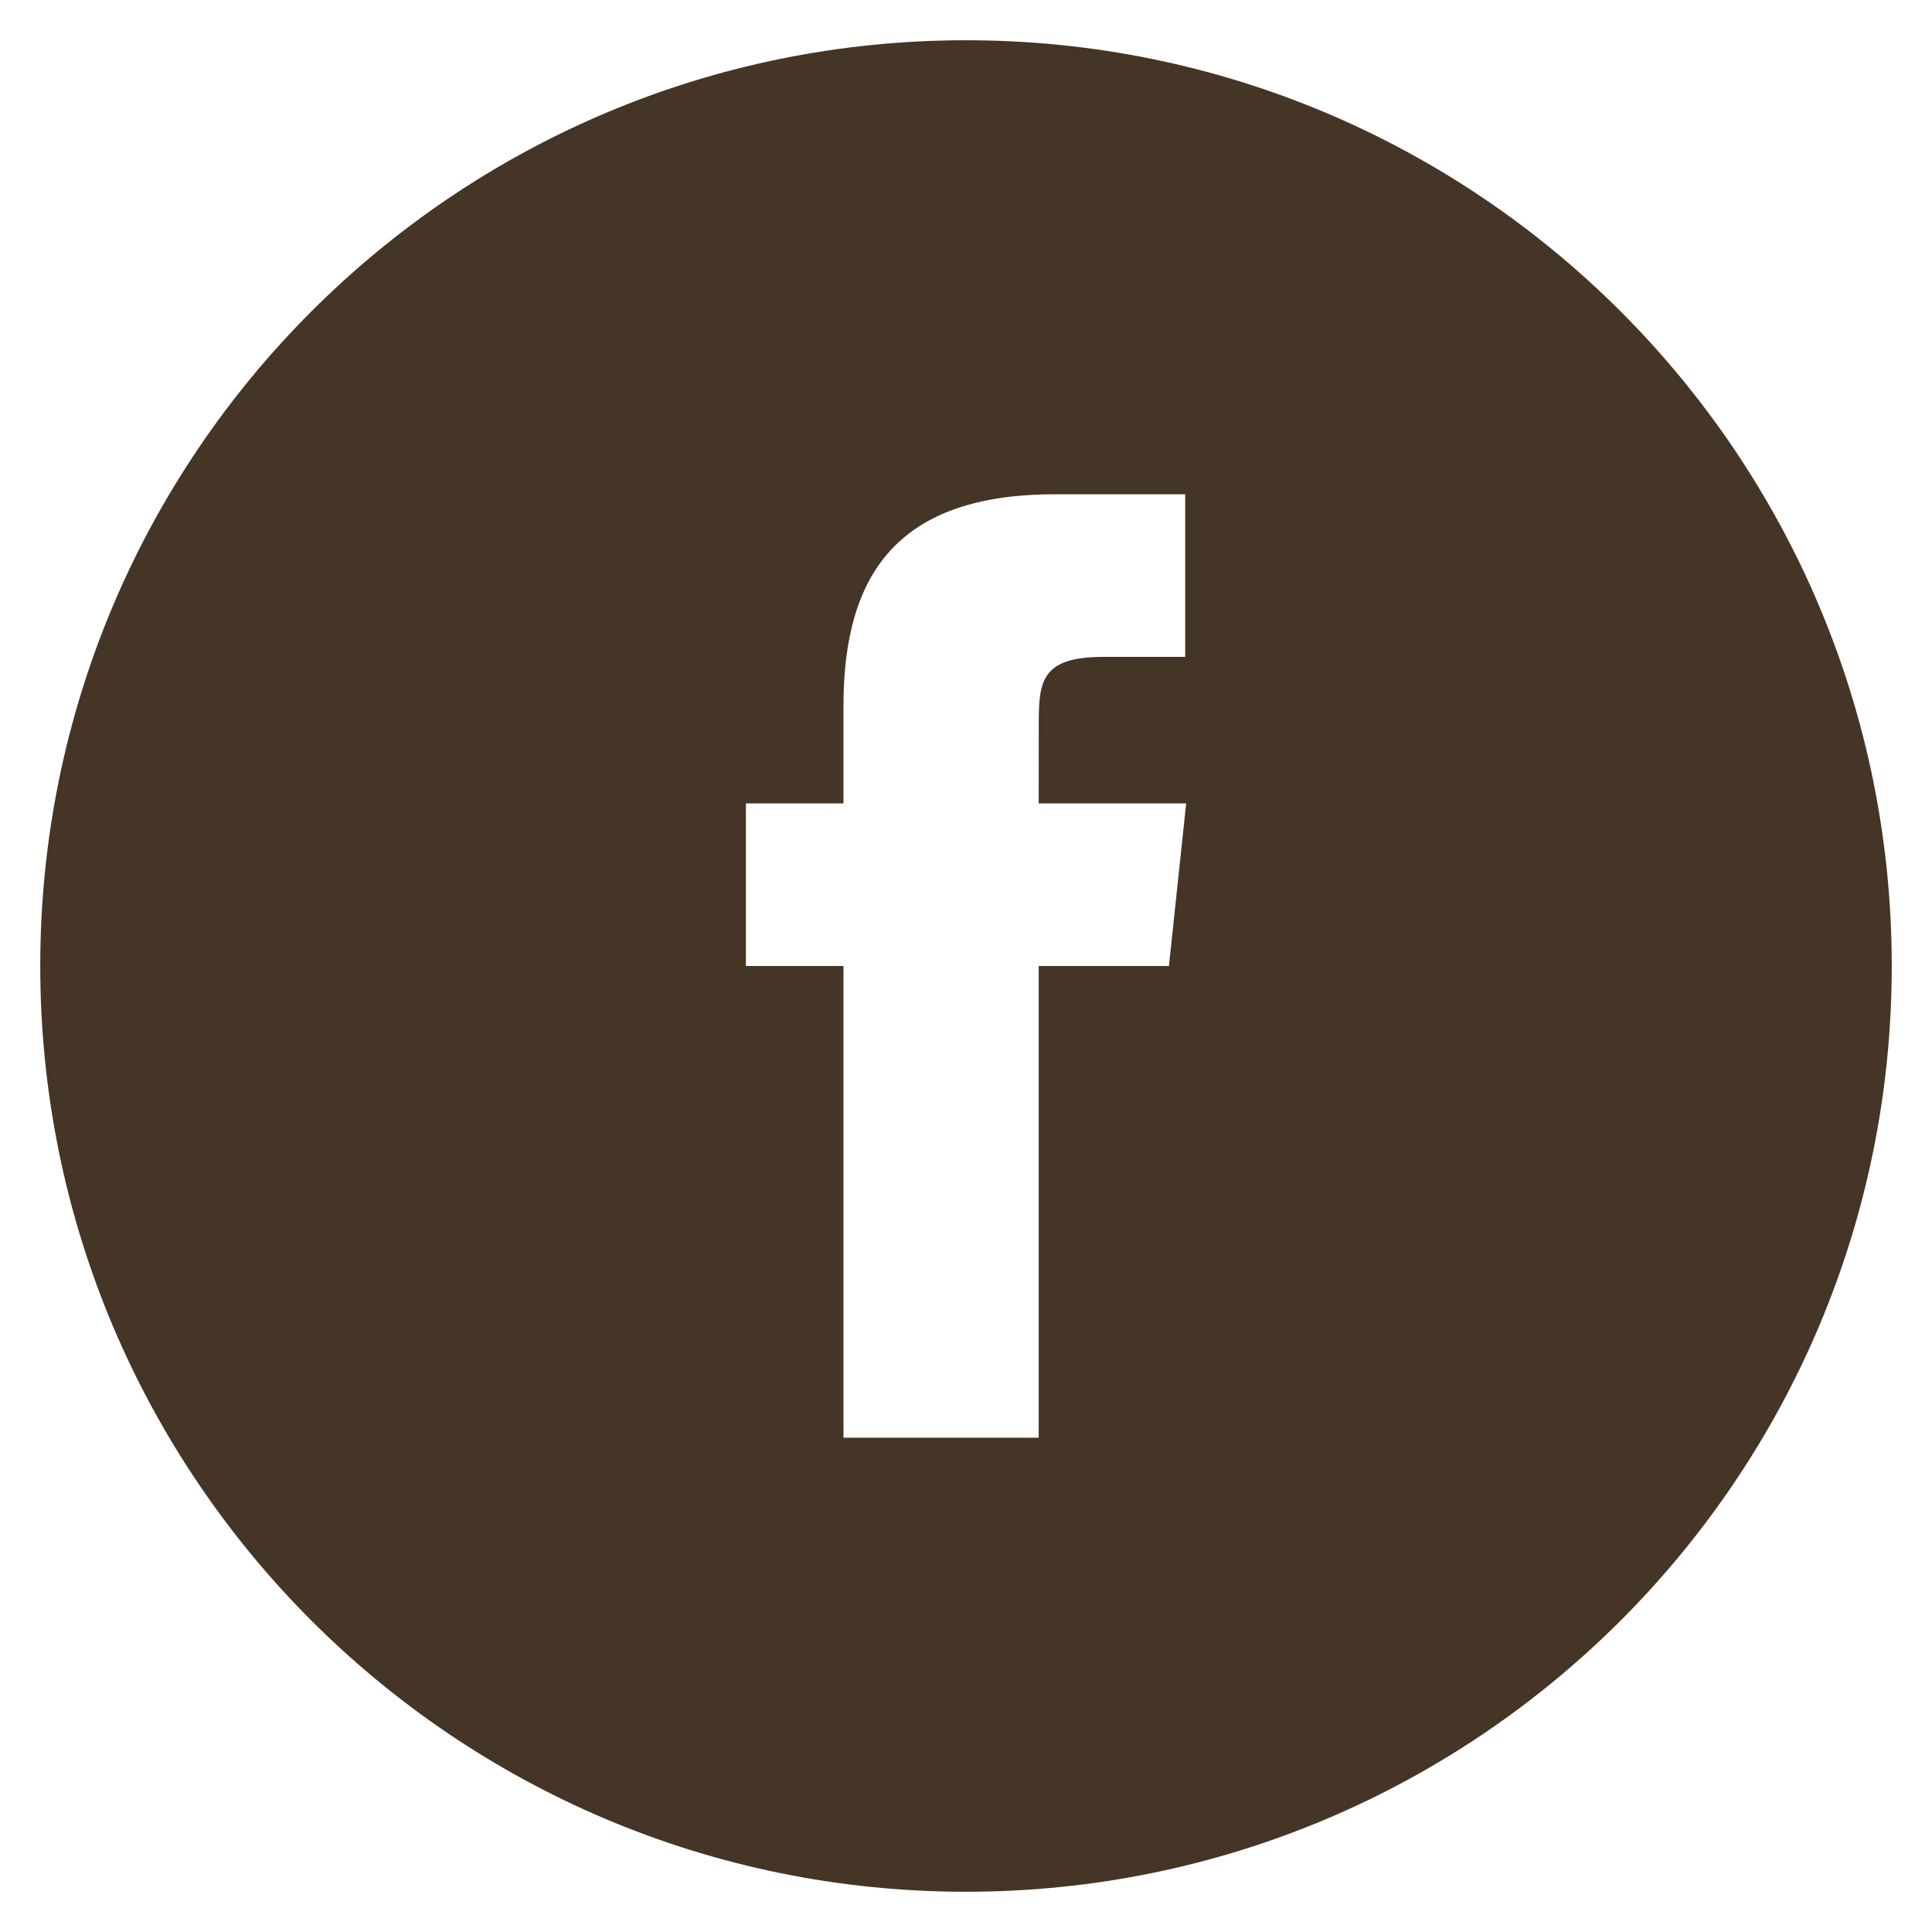
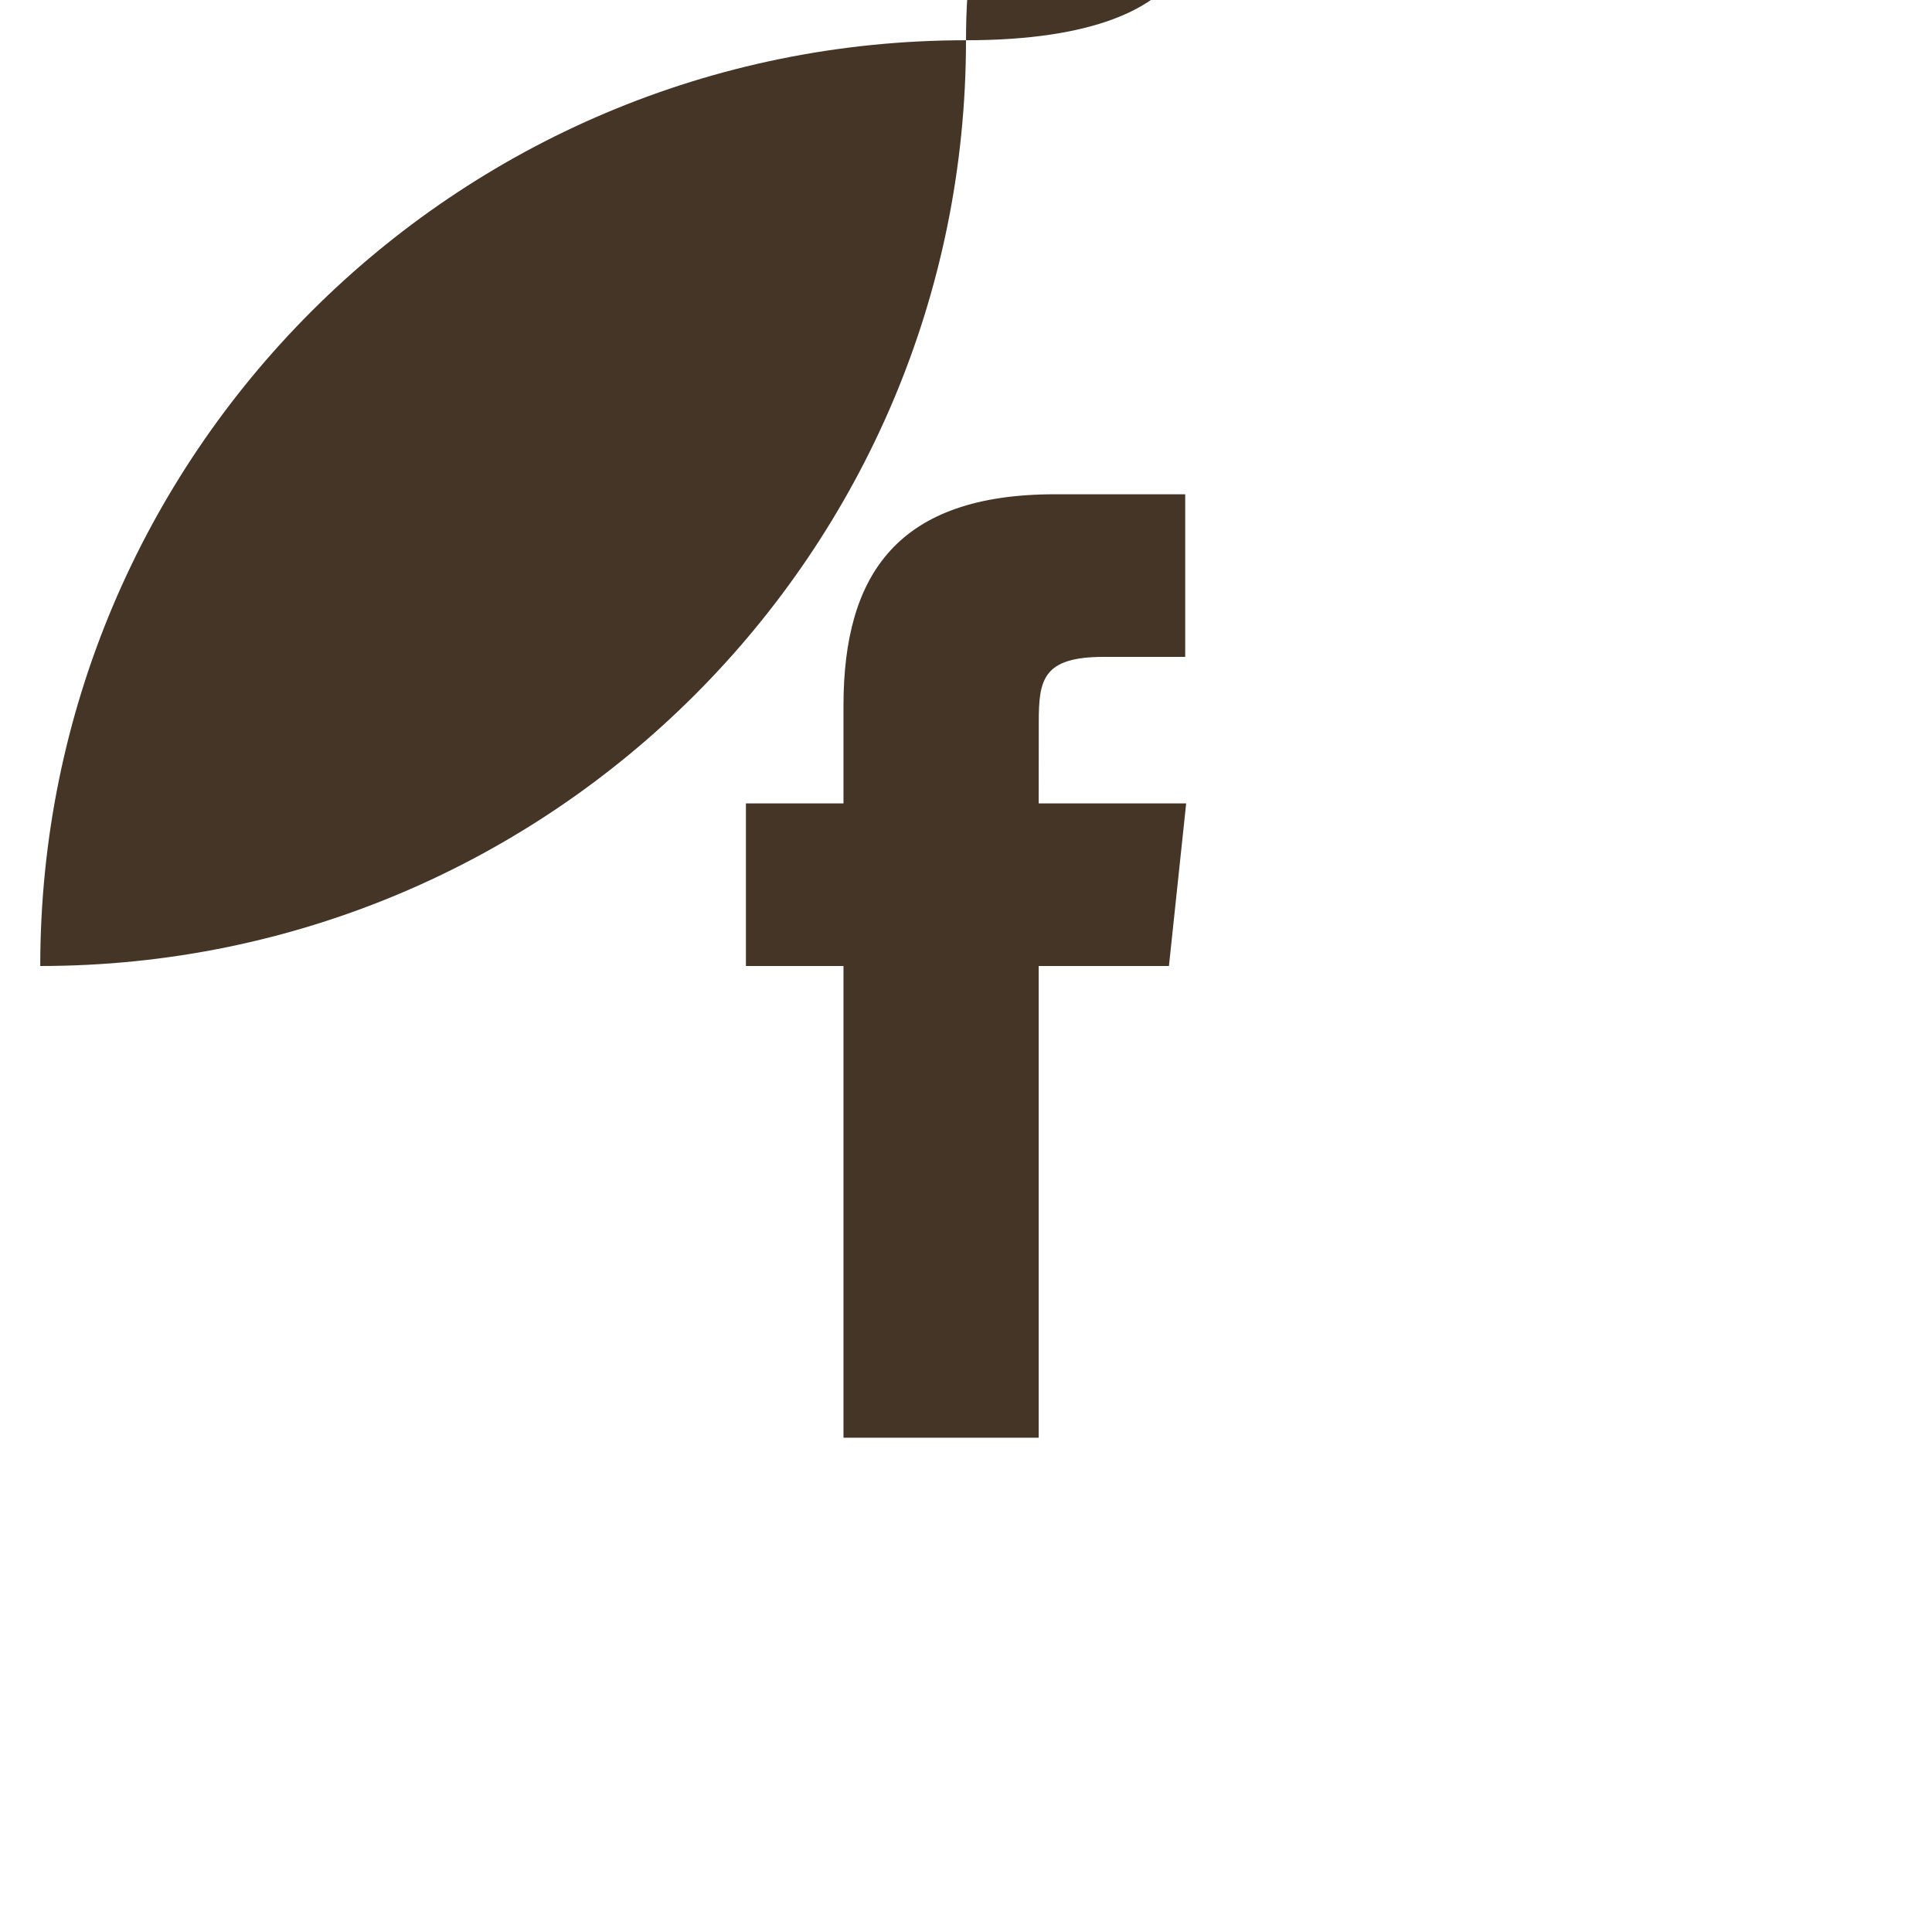
<svg xmlns="http://www.w3.org/2000/svg" version="1.1" id="Capa_1" x="0px" y="0px" width="24px" height="24px" viewBox="0 0 24 24" enable-background="new 0 0 24 24" xml:space="preserve">
-   <path fill="#453526" d="M12,0.5C5.649,0.5,0.5,5.649,0.5,12S5.649,23.5,12,23.5c6.352,0,11.5-5.149,11.5-11.5S18.352,0.5,12,0.5z   M14.521,12h-1.618v5.86h-2.425V12H9.266V9.98h1.212V8.768c0-1.647,0.684-2.628,2.627-2.628h1.618v2.02h-1.011  c-0.757,0-0.808,0.282-0.808,0.809L12.903,9.98h1.832L14.521,12z" />
+   <path fill="#453526" d="M12,0.5C5.649,0.5,0.5,5.649,0.5,12c6.352,0,11.5-5.149,11.5-11.5S18.352,0.5,12,0.5z   M14.521,12h-1.618v5.86h-2.425V12H9.266V9.98h1.212V8.768c0-1.647,0.684-2.628,2.627-2.628h1.618v2.02h-1.011  c-0.757,0-0.808,0.282-0.808,0.809L12.903,9.98h1.832L14.521,12z" />
</svg>